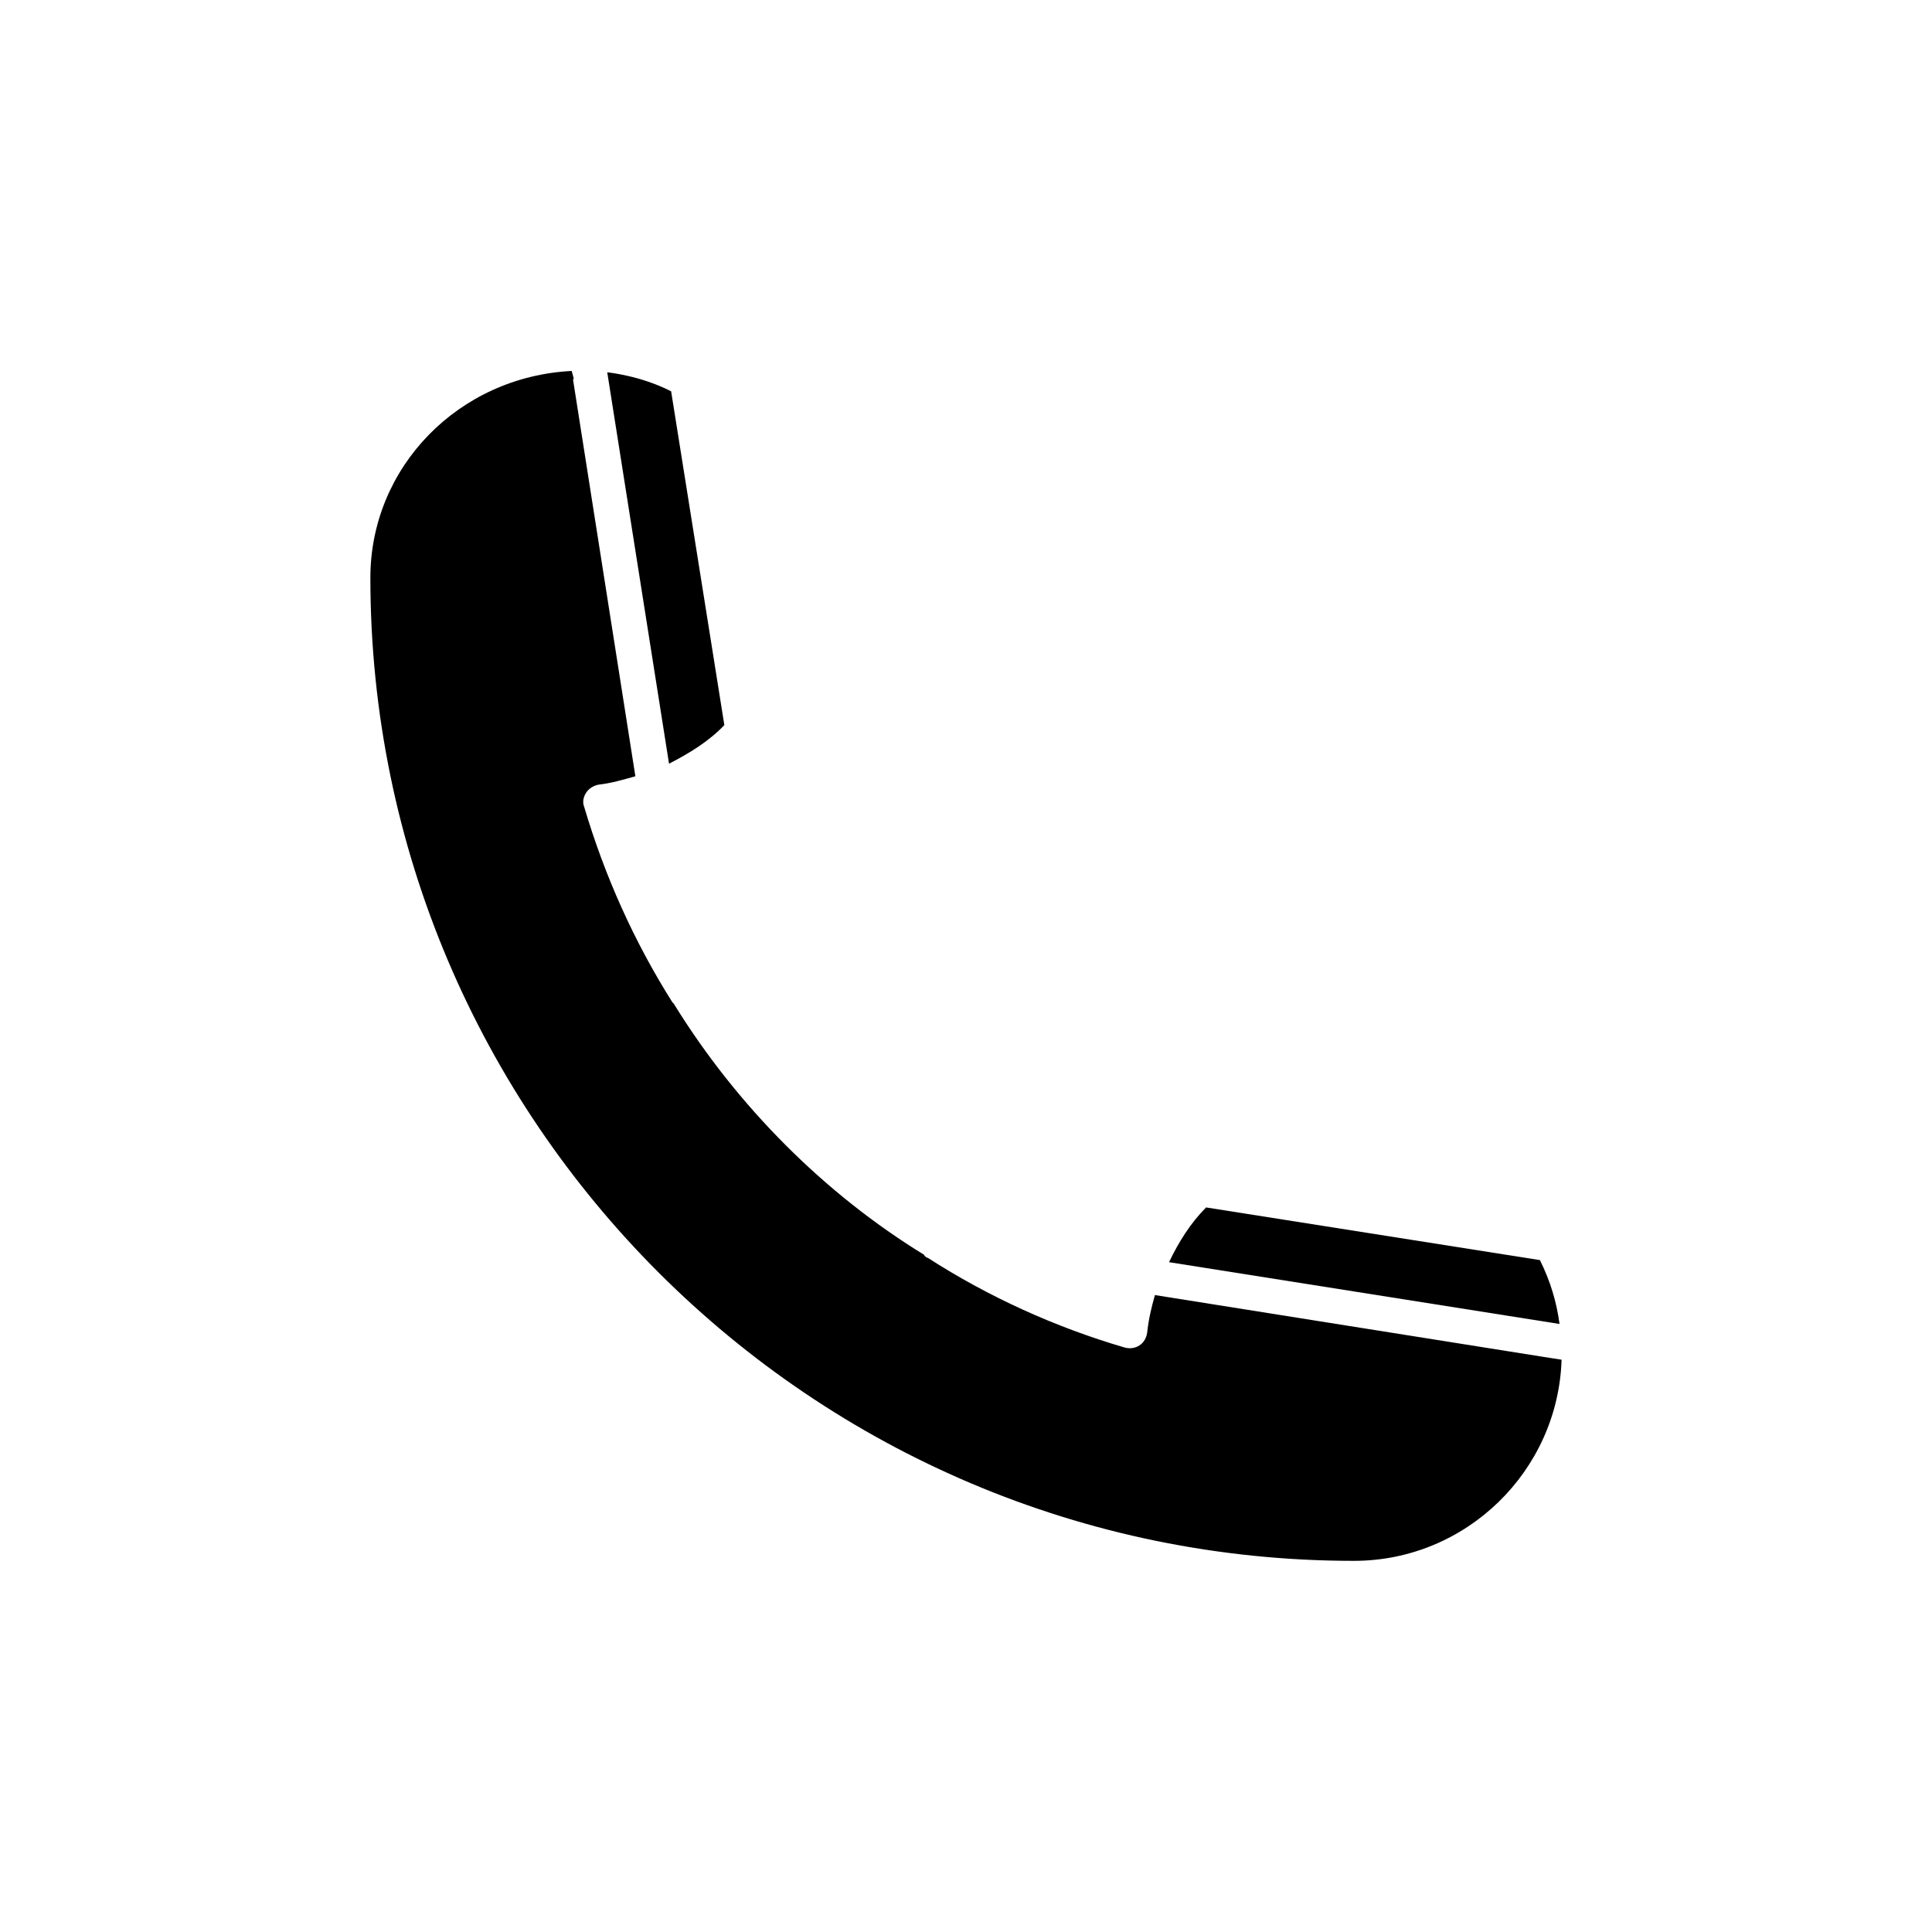
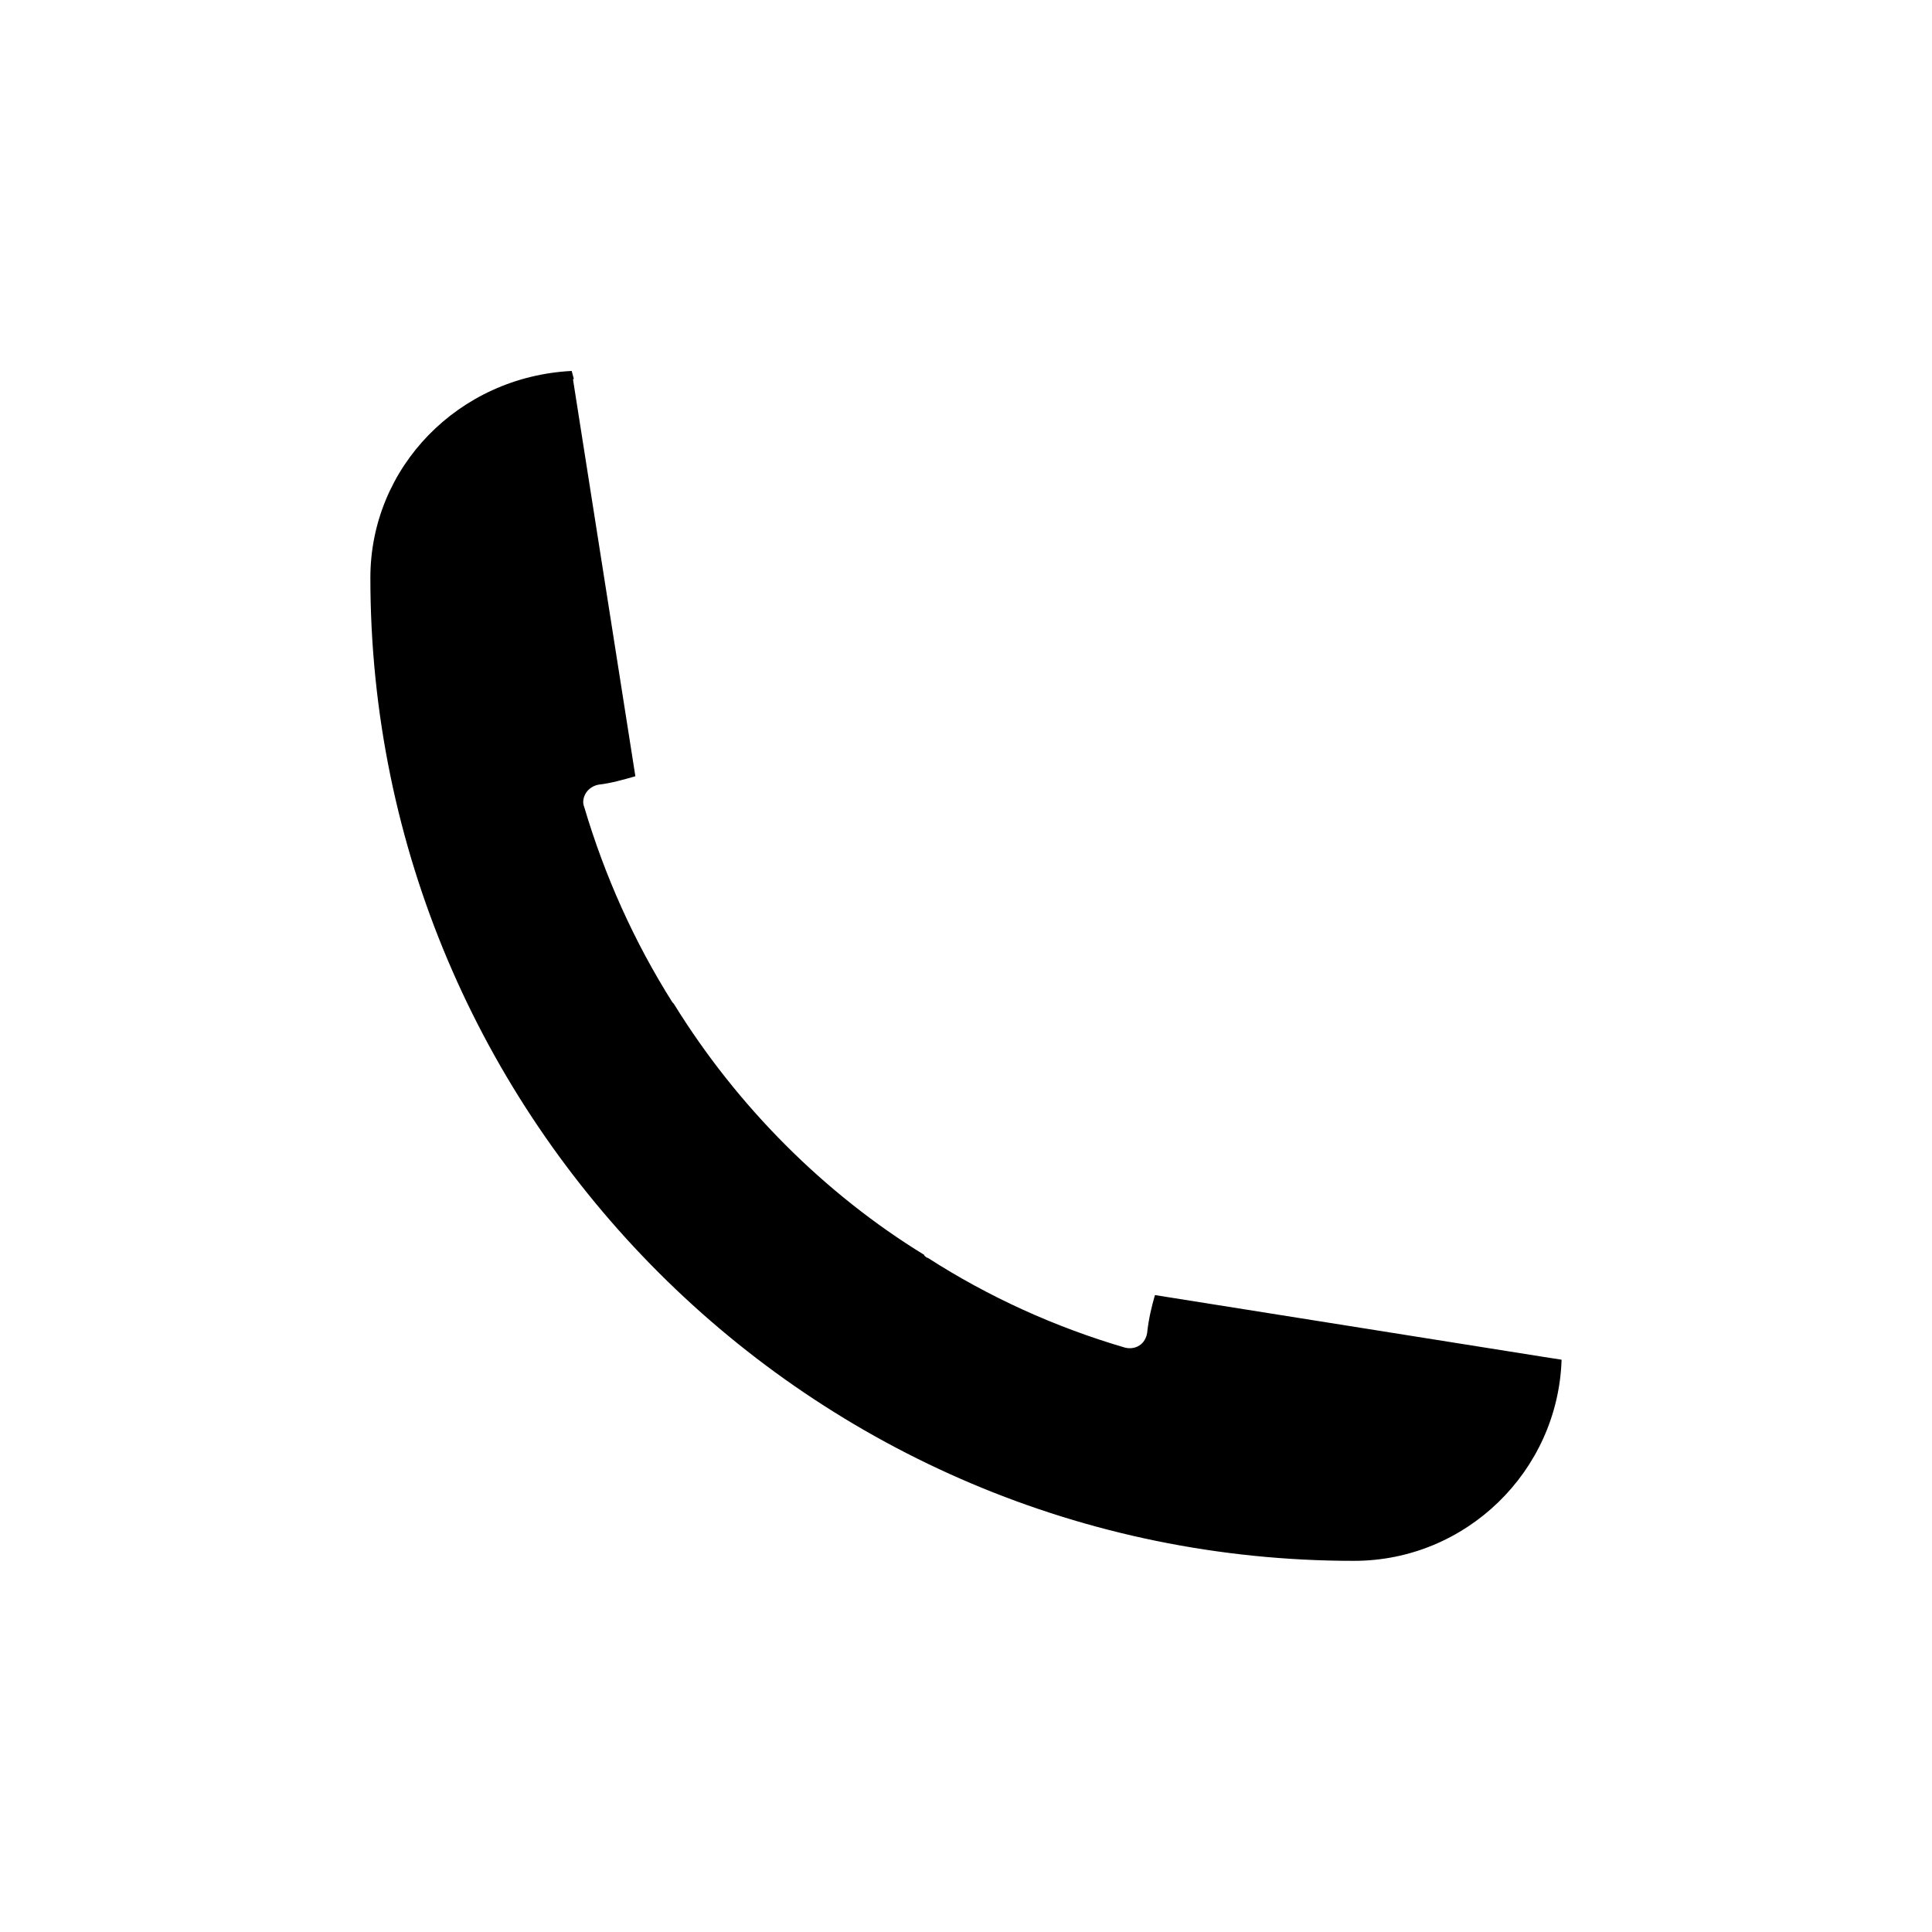
<svg xmlns="http://www.w3.org/2000/svg" fill="#000000" width="800px" height="800px" version="1.1" viewBox="144 144 512 512">
  <g>
-     <path d="m321.3 346.39c5.391-2.769 10.578-5.945 14.66-10.227l-14.105-88.469c-5.188-2.621-10.984-4.281-16.93-5.039l0.555 3.527z" />
-     <path d="m552.1 477.94-88.469-13.957c-4.082 4.082-7.254 9.117-9.824 14.508l103.48 16.375c-0.758-5.793-2.418-11.332-5.191-16.926z" />
    <path d="m502.82 557.64c29.727 0 54.059-23.781 55.016-53.305l-4.836-0.754-102.93-16.375c-0.906 3.176-1.664 6.297-2.066 10.027-0.203 1.309-0.906 2.621-2.066 3.324-1.109 0.754-2.621 0.906-3.879 0.555-18.391-5.391-36.074-13.402-52.195-23.781-0.352 0-0.555-0.352-0.906-0.555v-0.203c-26.398-16.172-49.625-39.398-66.352-66.504-0.203-0.203-0.203-0.352-0.352-0.352-10.227-16.172-18.035-33.656-23.426-51.844-0.555-1.309-0.203-2.769 0.555-3.879 0.754-1.109 2.066-1.863 3.324-2.066 3.176-0.352 6.5-1.309 9.672-2.215l-16.523-105.14 0.203-0.203-0.555-2.066c-29.926 1.512-53.352 25.441-53.352 54.816 0 143.69 116.88 260.52 260.67 260.52z" />
  </g>
</svg>